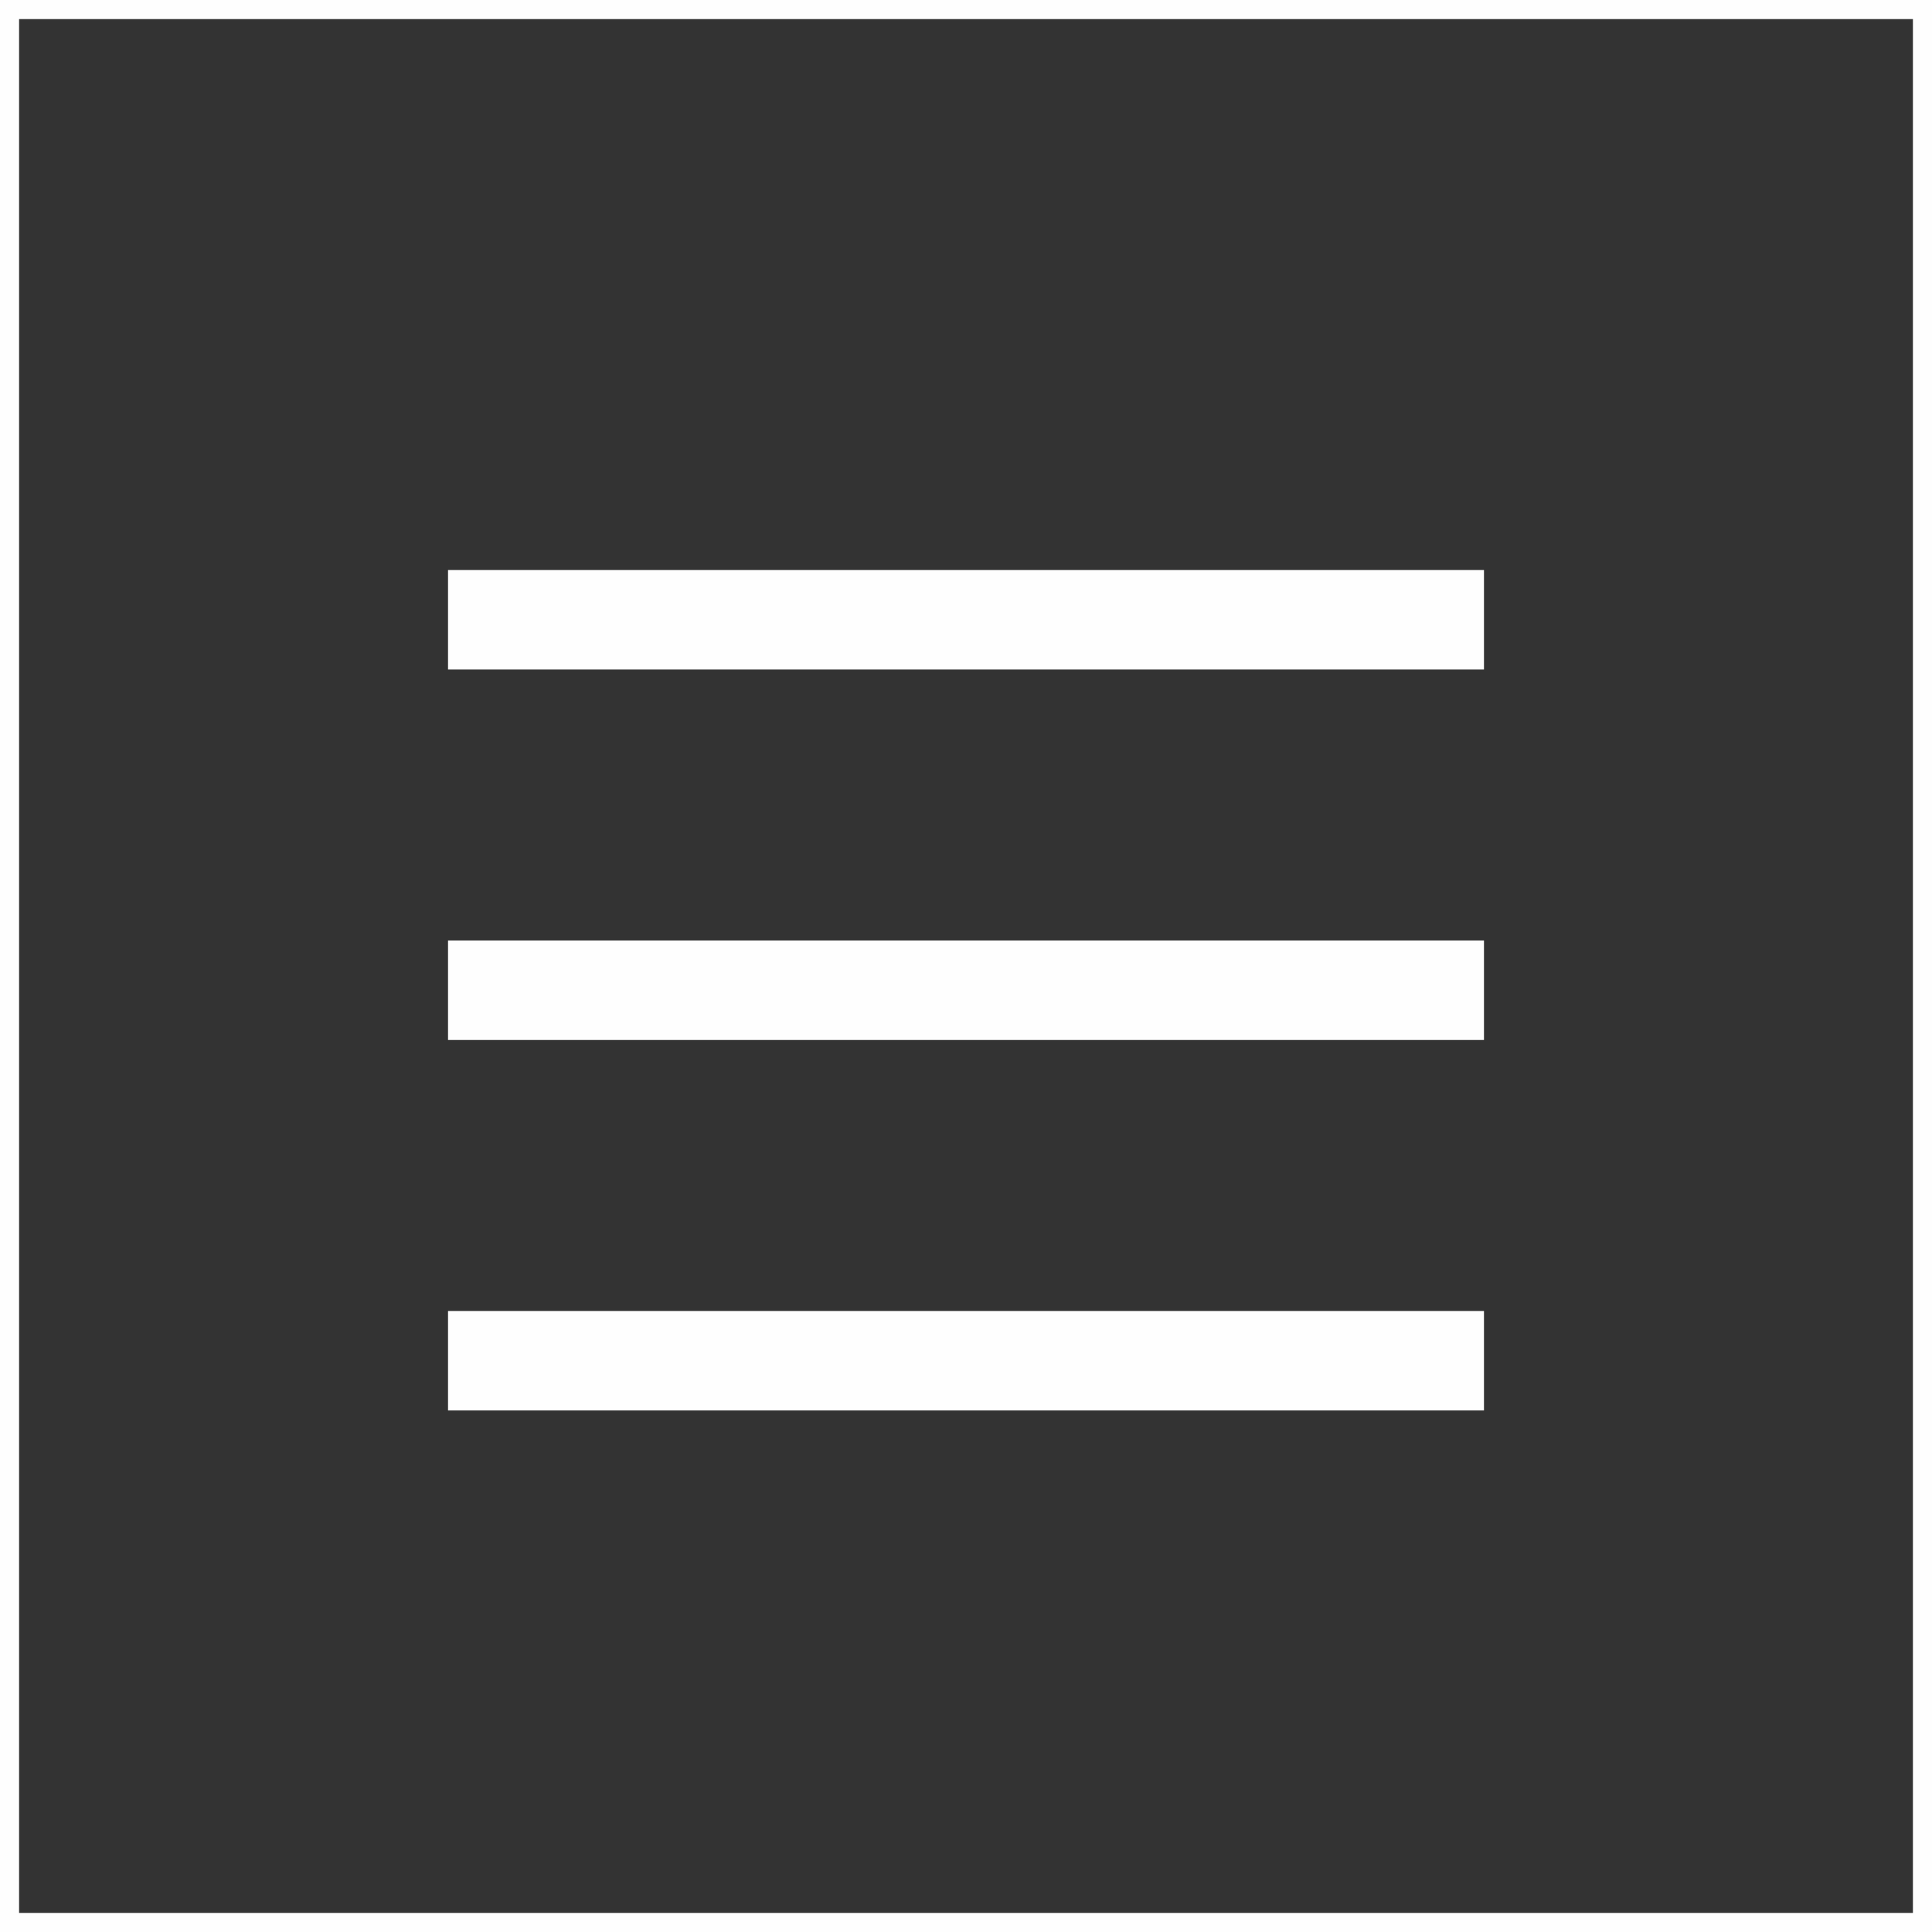
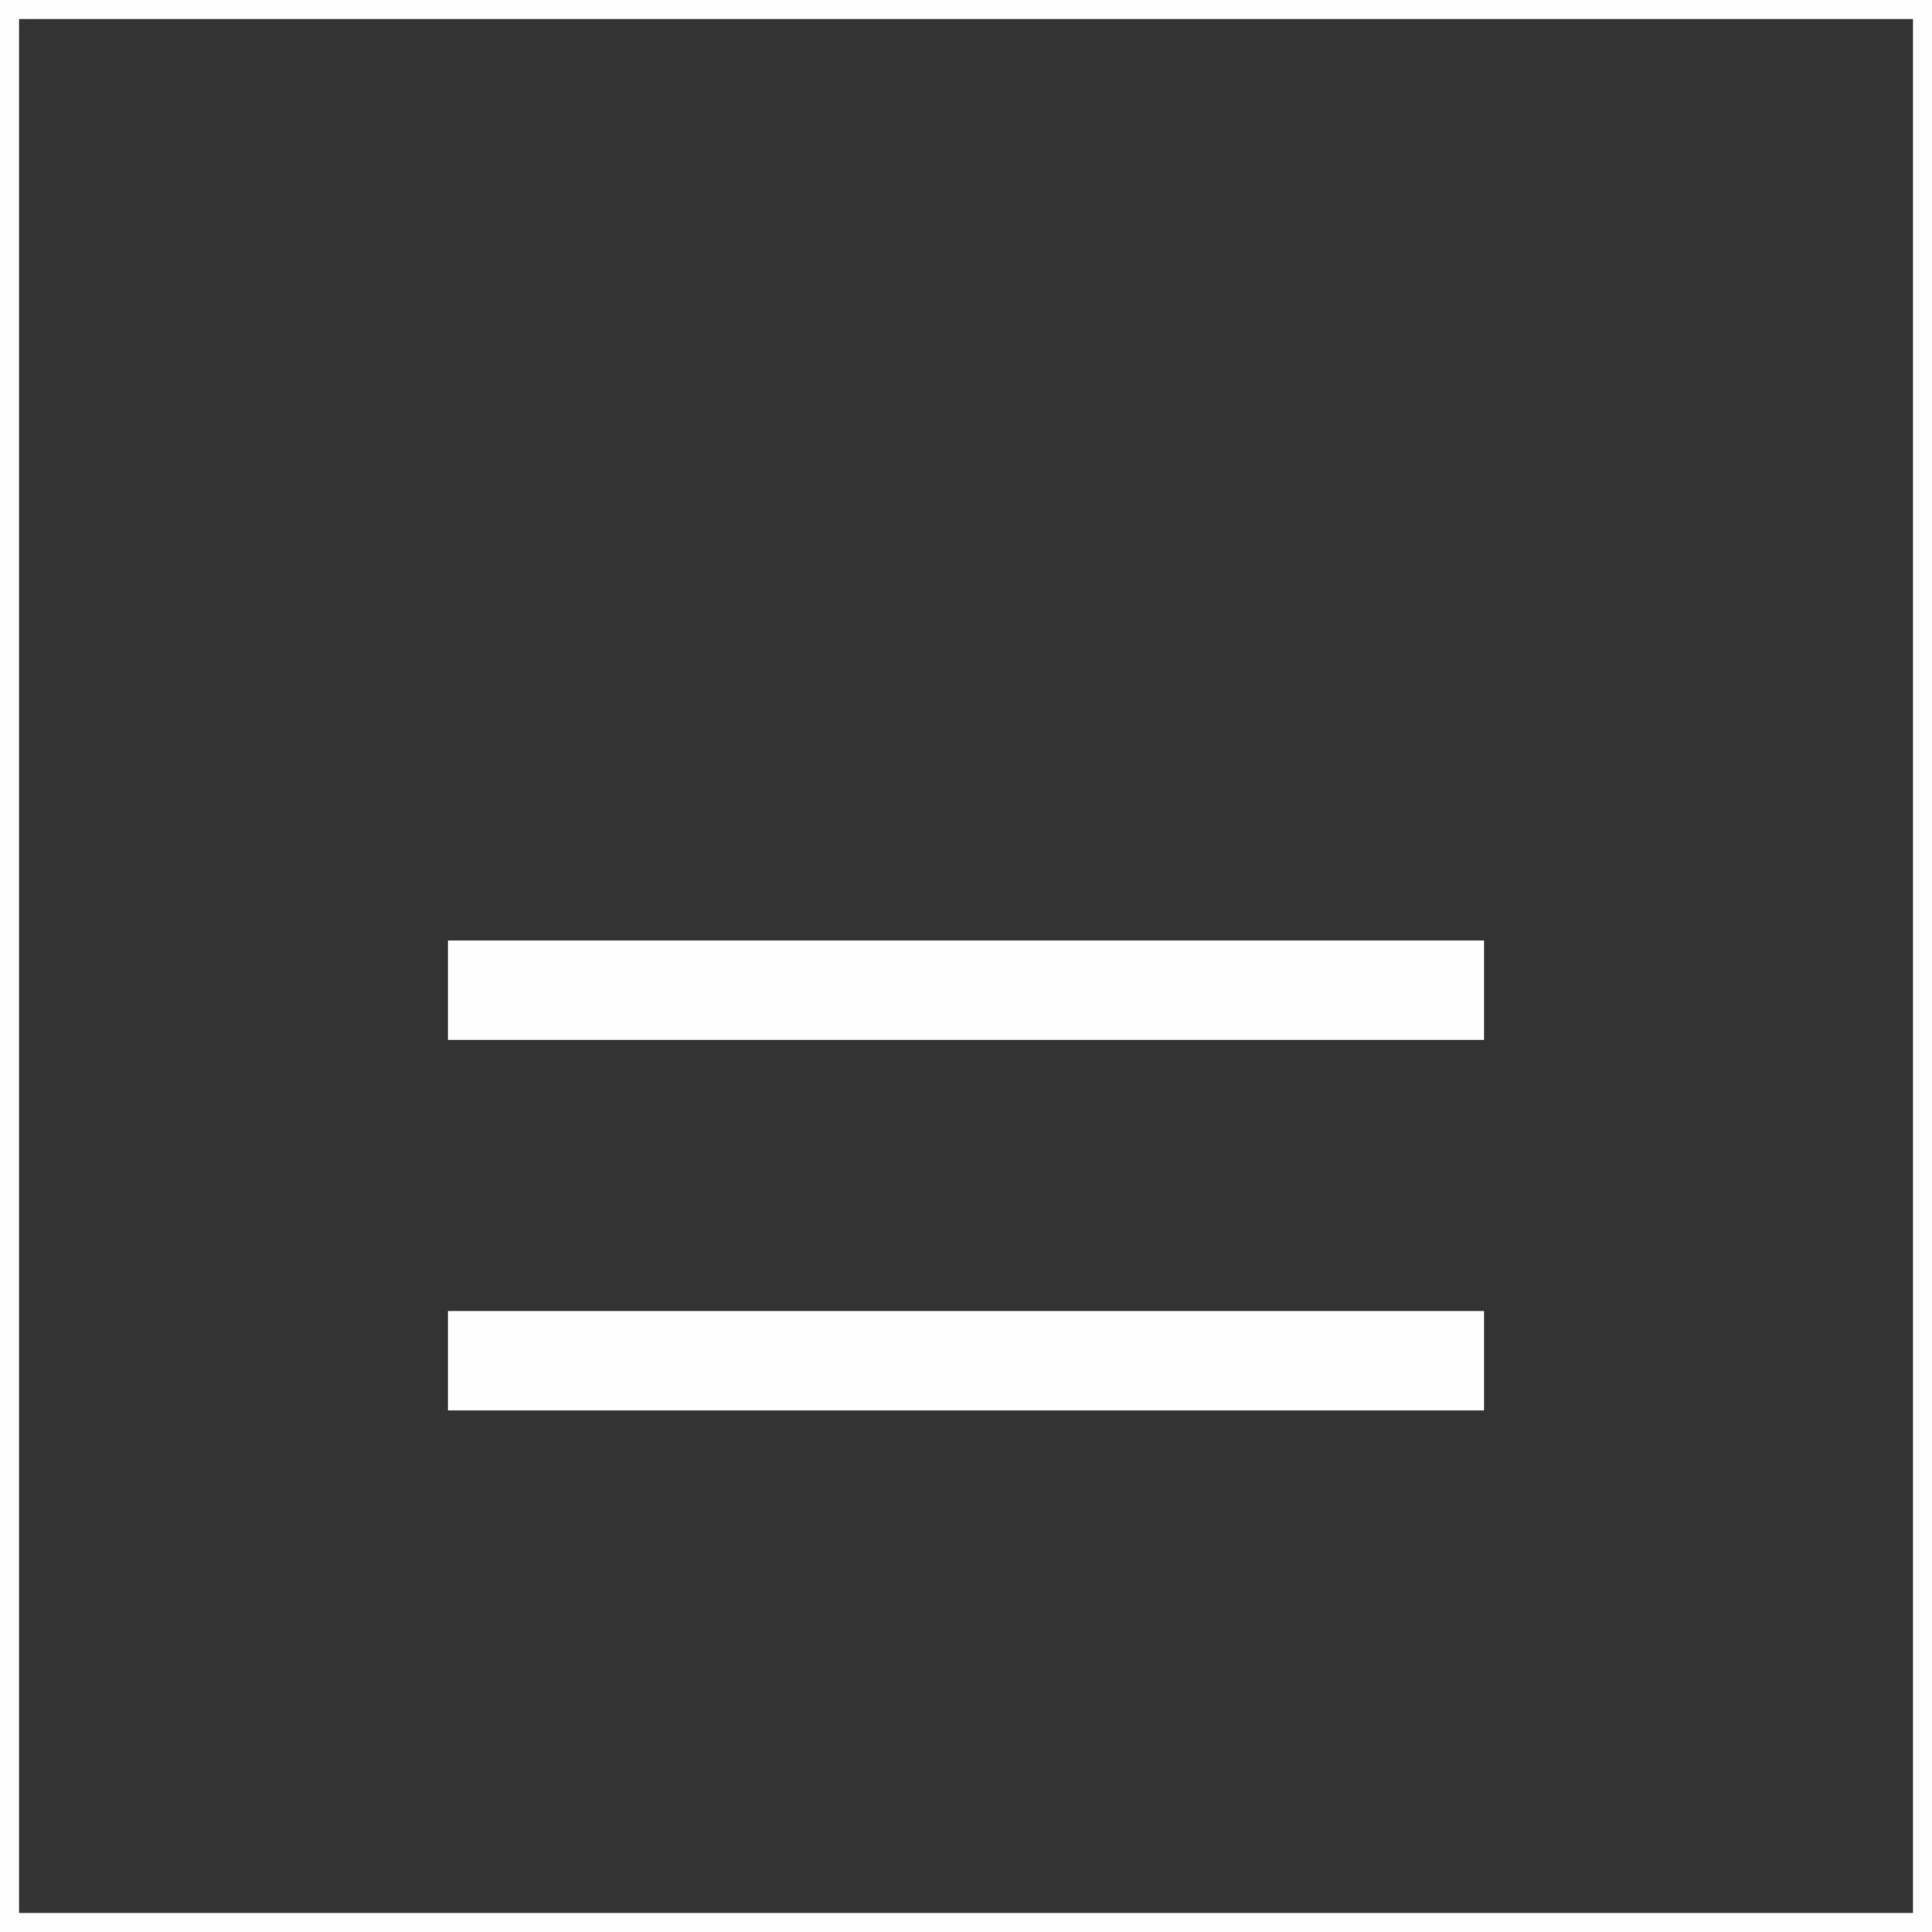
<svg xmlns="http://www.w3.org/2000/svg" xml:space="preserve" width="107.14mm" height="107.14mm" style="shape-rendering:geometricPrecision; text-rendering:geometricPrecision; image-rendering:optimizeQuality; fill-rule:evenodd; clip-rule:evenodd" viewBox="0 0 4519.79 4519.79">
  <rect x="0" y="0" width="4519.79" height="4519.79" fill="#333333" stroke="none" />
  <defs>
    <style type="text/css">  .str0 {stroke:#FEFEFE;stroke-width:44.65;stroke-miterlimit:22.926} .fil0 {fill:none} .fil1 {fill:#FEFEFE}  </style>
  </defs>
  <g id="Слой_x0020_1">
    <rect class="fil0 str0" x="22.32" y="22.33" width="4475.14" height="4475.14" />
-     <rect class="fil1" x="1048.13" y="1333.58" width="2423.53" height="232.72" />
    <rect class="fil1" x="1048.13" y="2200.27" width="2423.53" height="232.72" />
    <rect class="fil1" x="1048.13" y="3066.97" width="2423.53" height="232.72" />
  </g>
</svg>